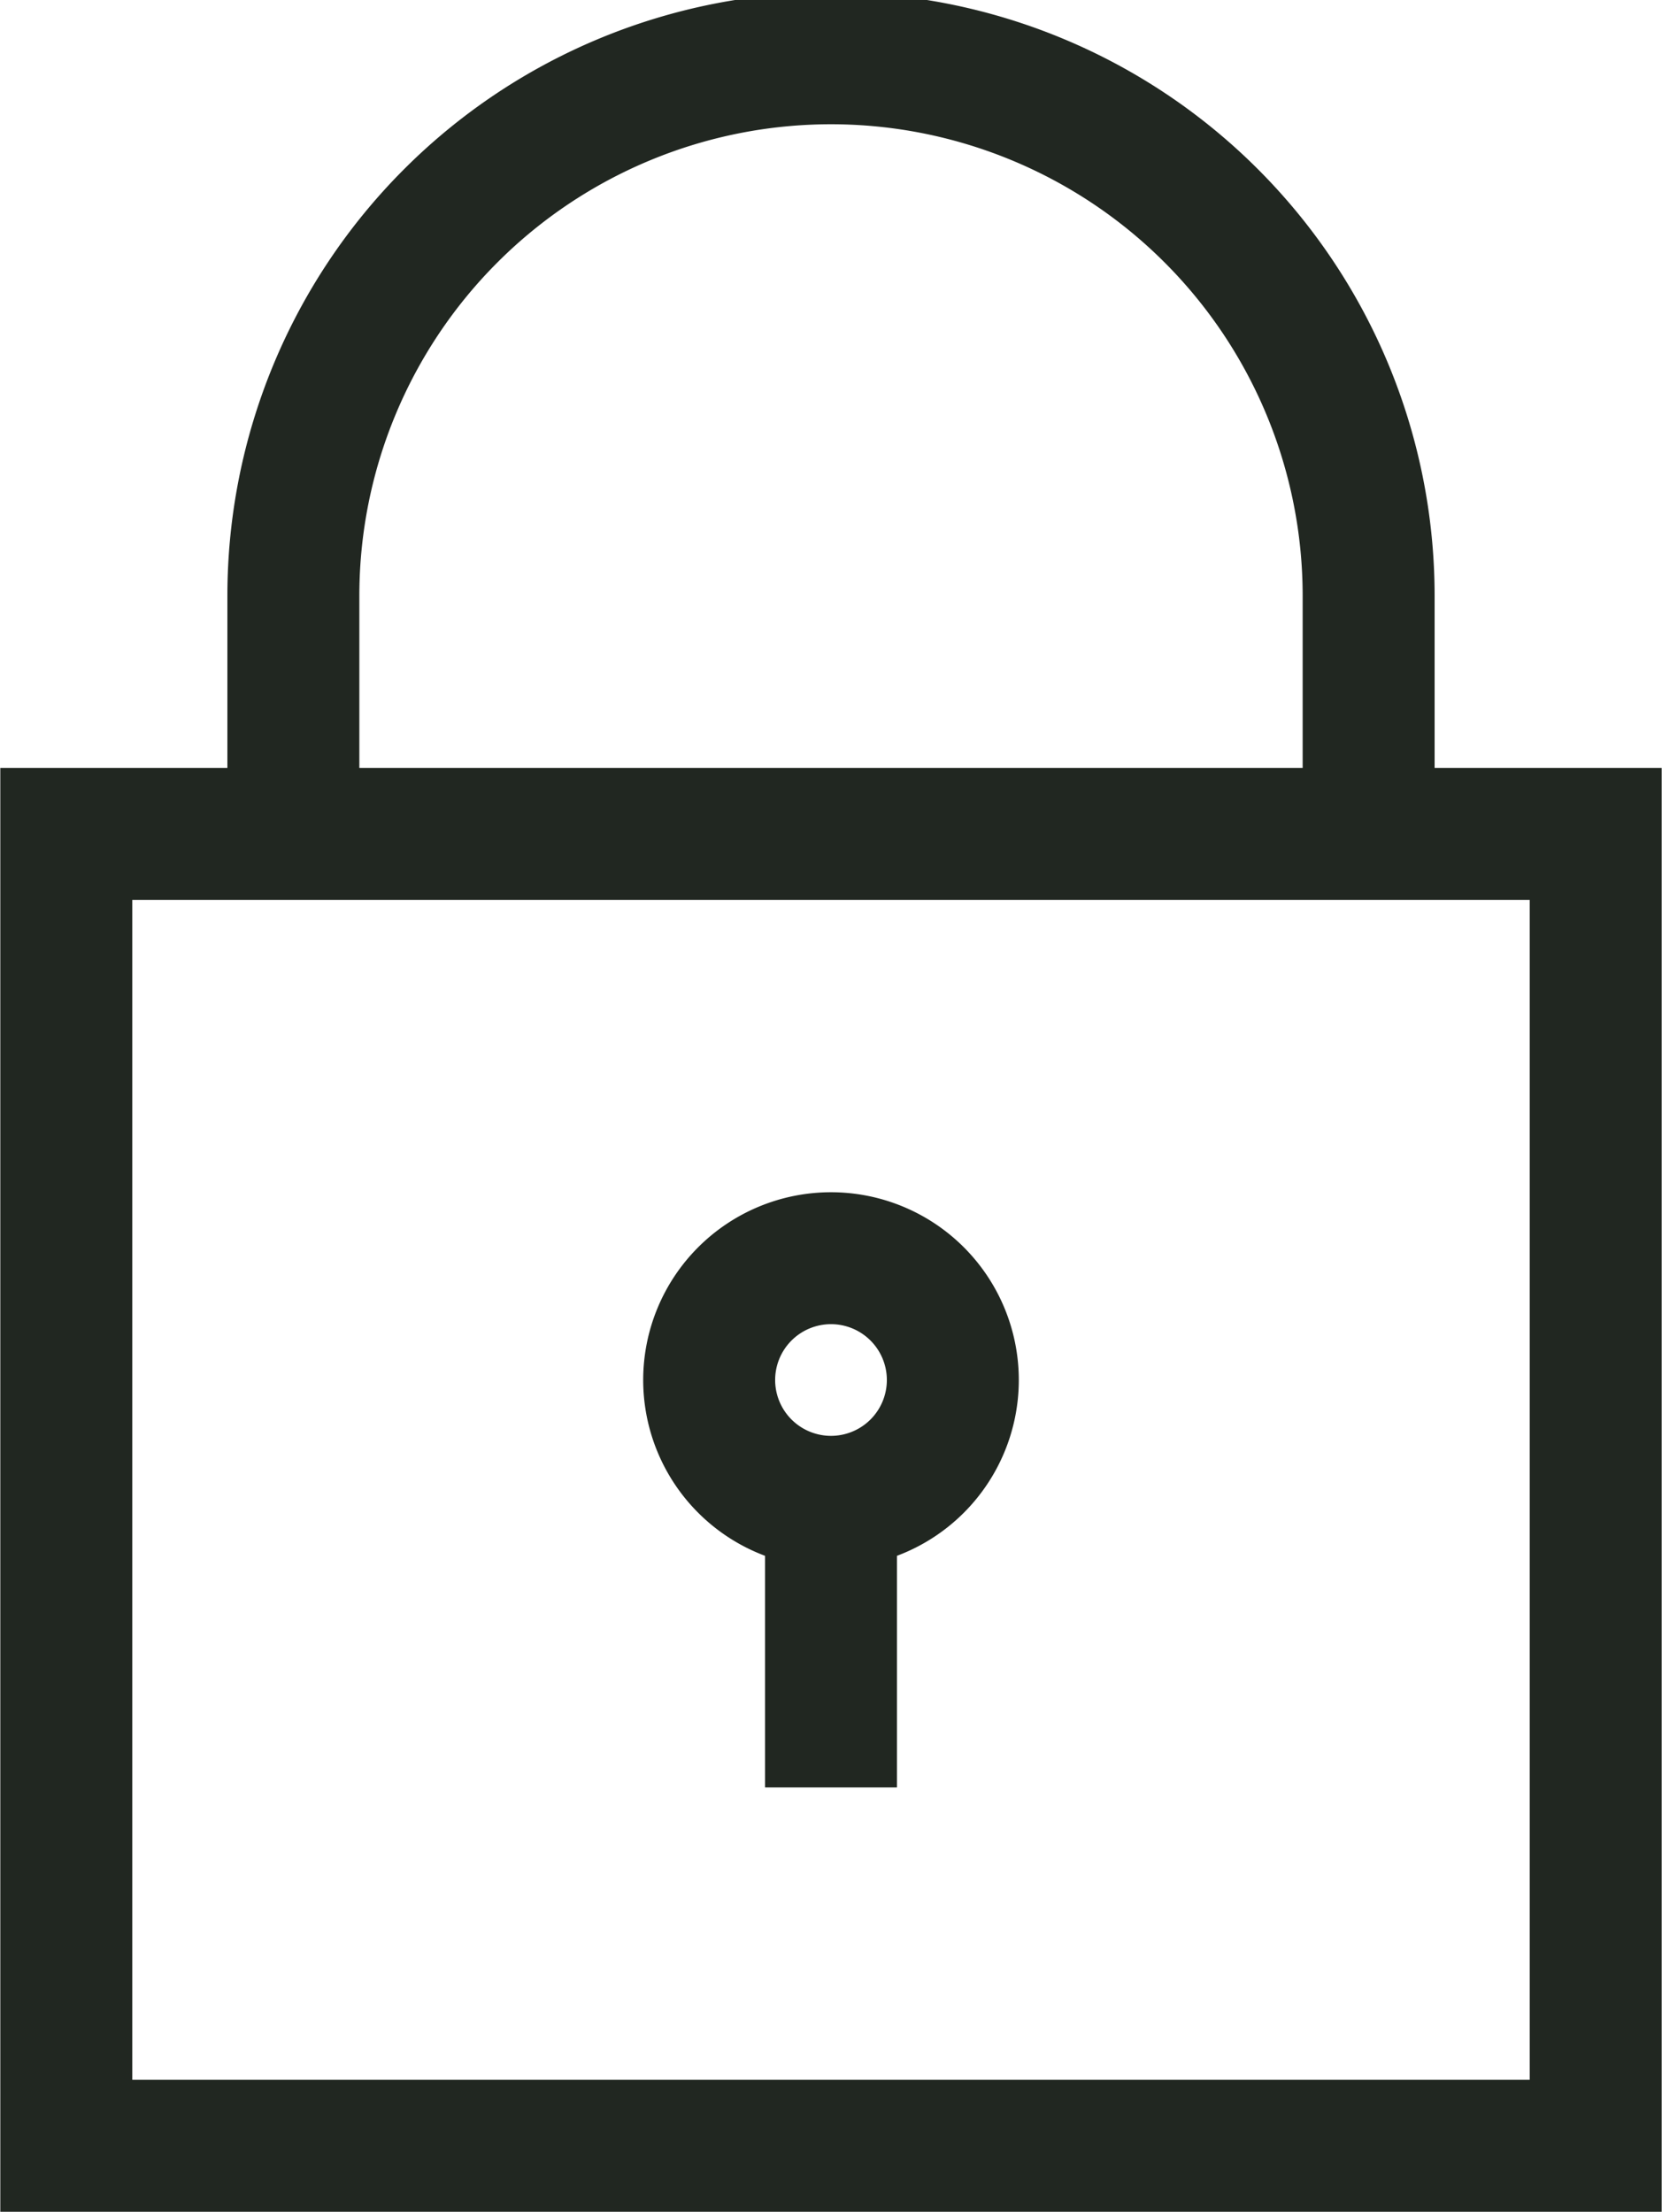
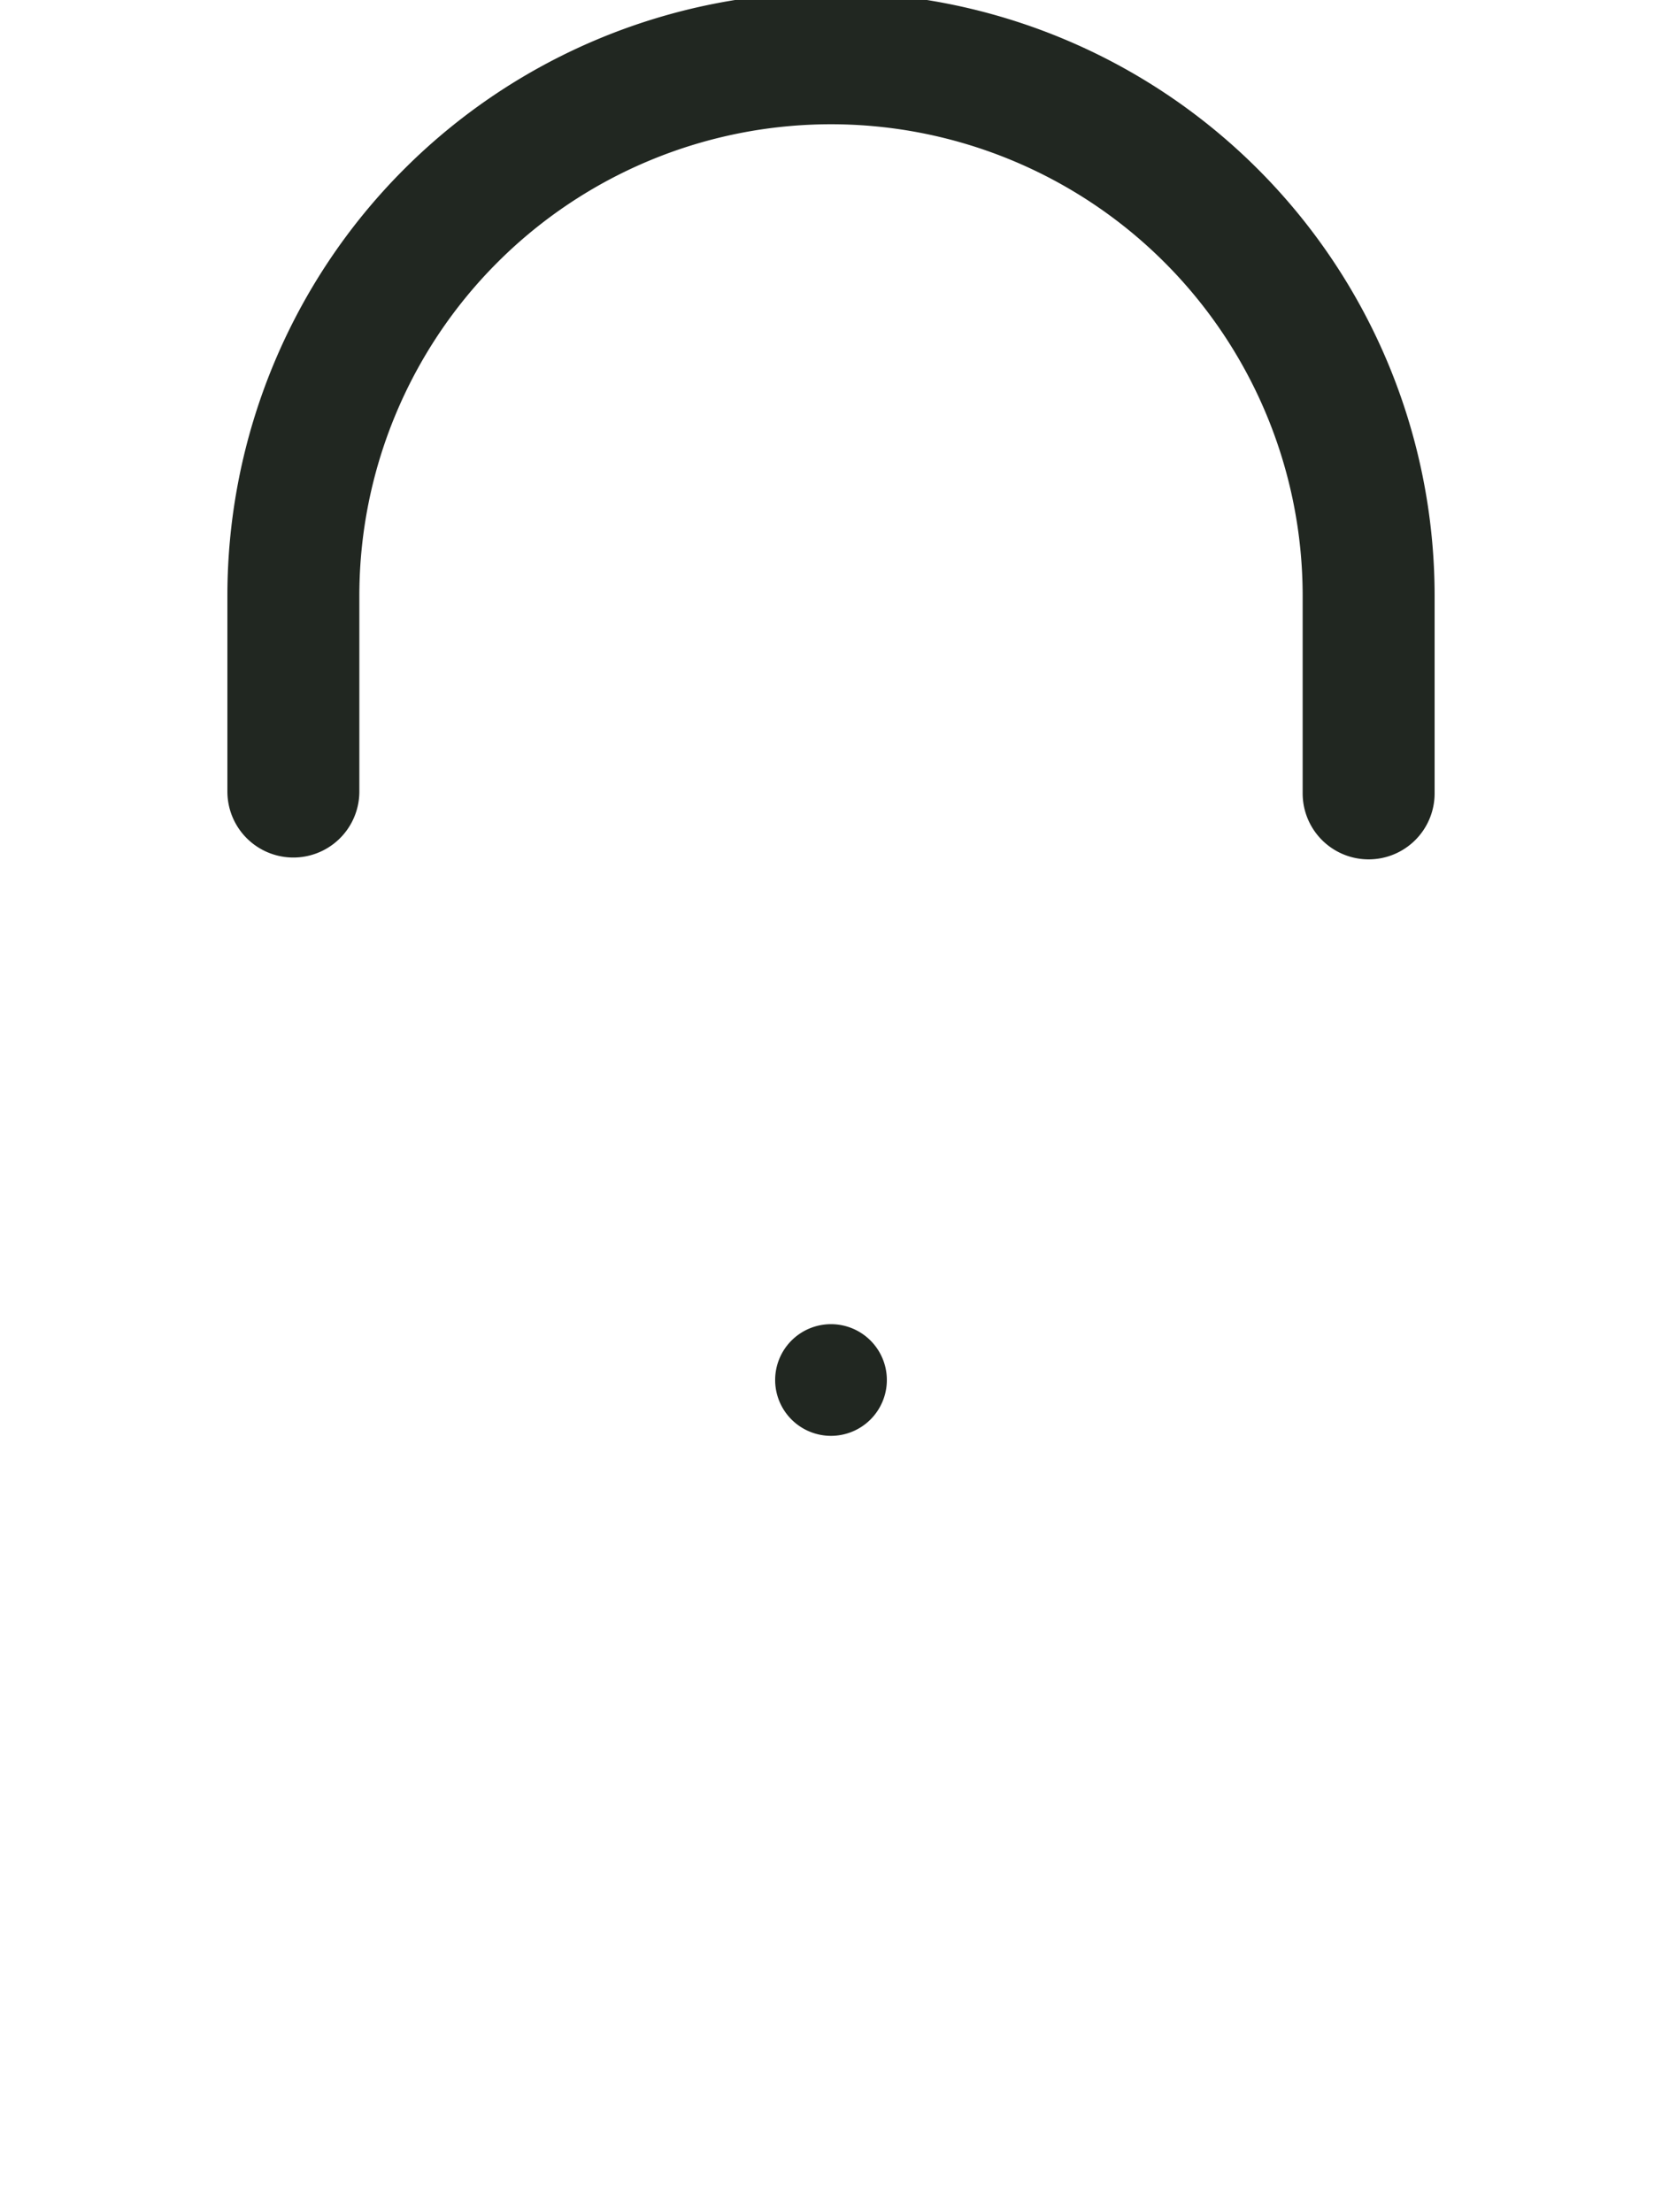
<svg xmlns="http://www.w3.org/2000/svg" viewBox="0 0 27.08 36.05">
  <defs>
    <style>.cls-1,.cls-3{fill:none;stroke:#212721;stroke-miterlimit:10;stroke-width:2.15px;}.cls-1{stroke-linecap:round;}.cls-2{fill:#212721;}</style>
  </defs>
  <title>lock</title>
  <g id="Layer_2" data-name="Layer 2">
    <g id="Layer_1-2" data-name="Layer 1">
-       <rect class="cls-1" x="1.08" y="13.59" width="24.92" height="21.38" />
      <path class="cls-1" d="M22.3,12.93V9.71a8.76,8.76,0,0,0-17.52,0v3.19" />
-       <path class="cls-2" d="M13.54,21.58a.91.91,0,1,1-.91.91.91.91,0,0,1,.91-.91m0-2.15a3.06,3.06,0,1,0,3.06,3.06,3.06,3.06,0,0,0-3.06-3.06Z" />
-       <line class="cls-3" x1="13.54" y1="24.02" x2="13.54" y2="29.13" />
+       <path class="cls-2" d="M13.54,21.58a.91.91,0,1,1-.91.91.91.91,0,0,1,.91-.91m0-2.15Z" />
    </g>
  </g>
</svg>